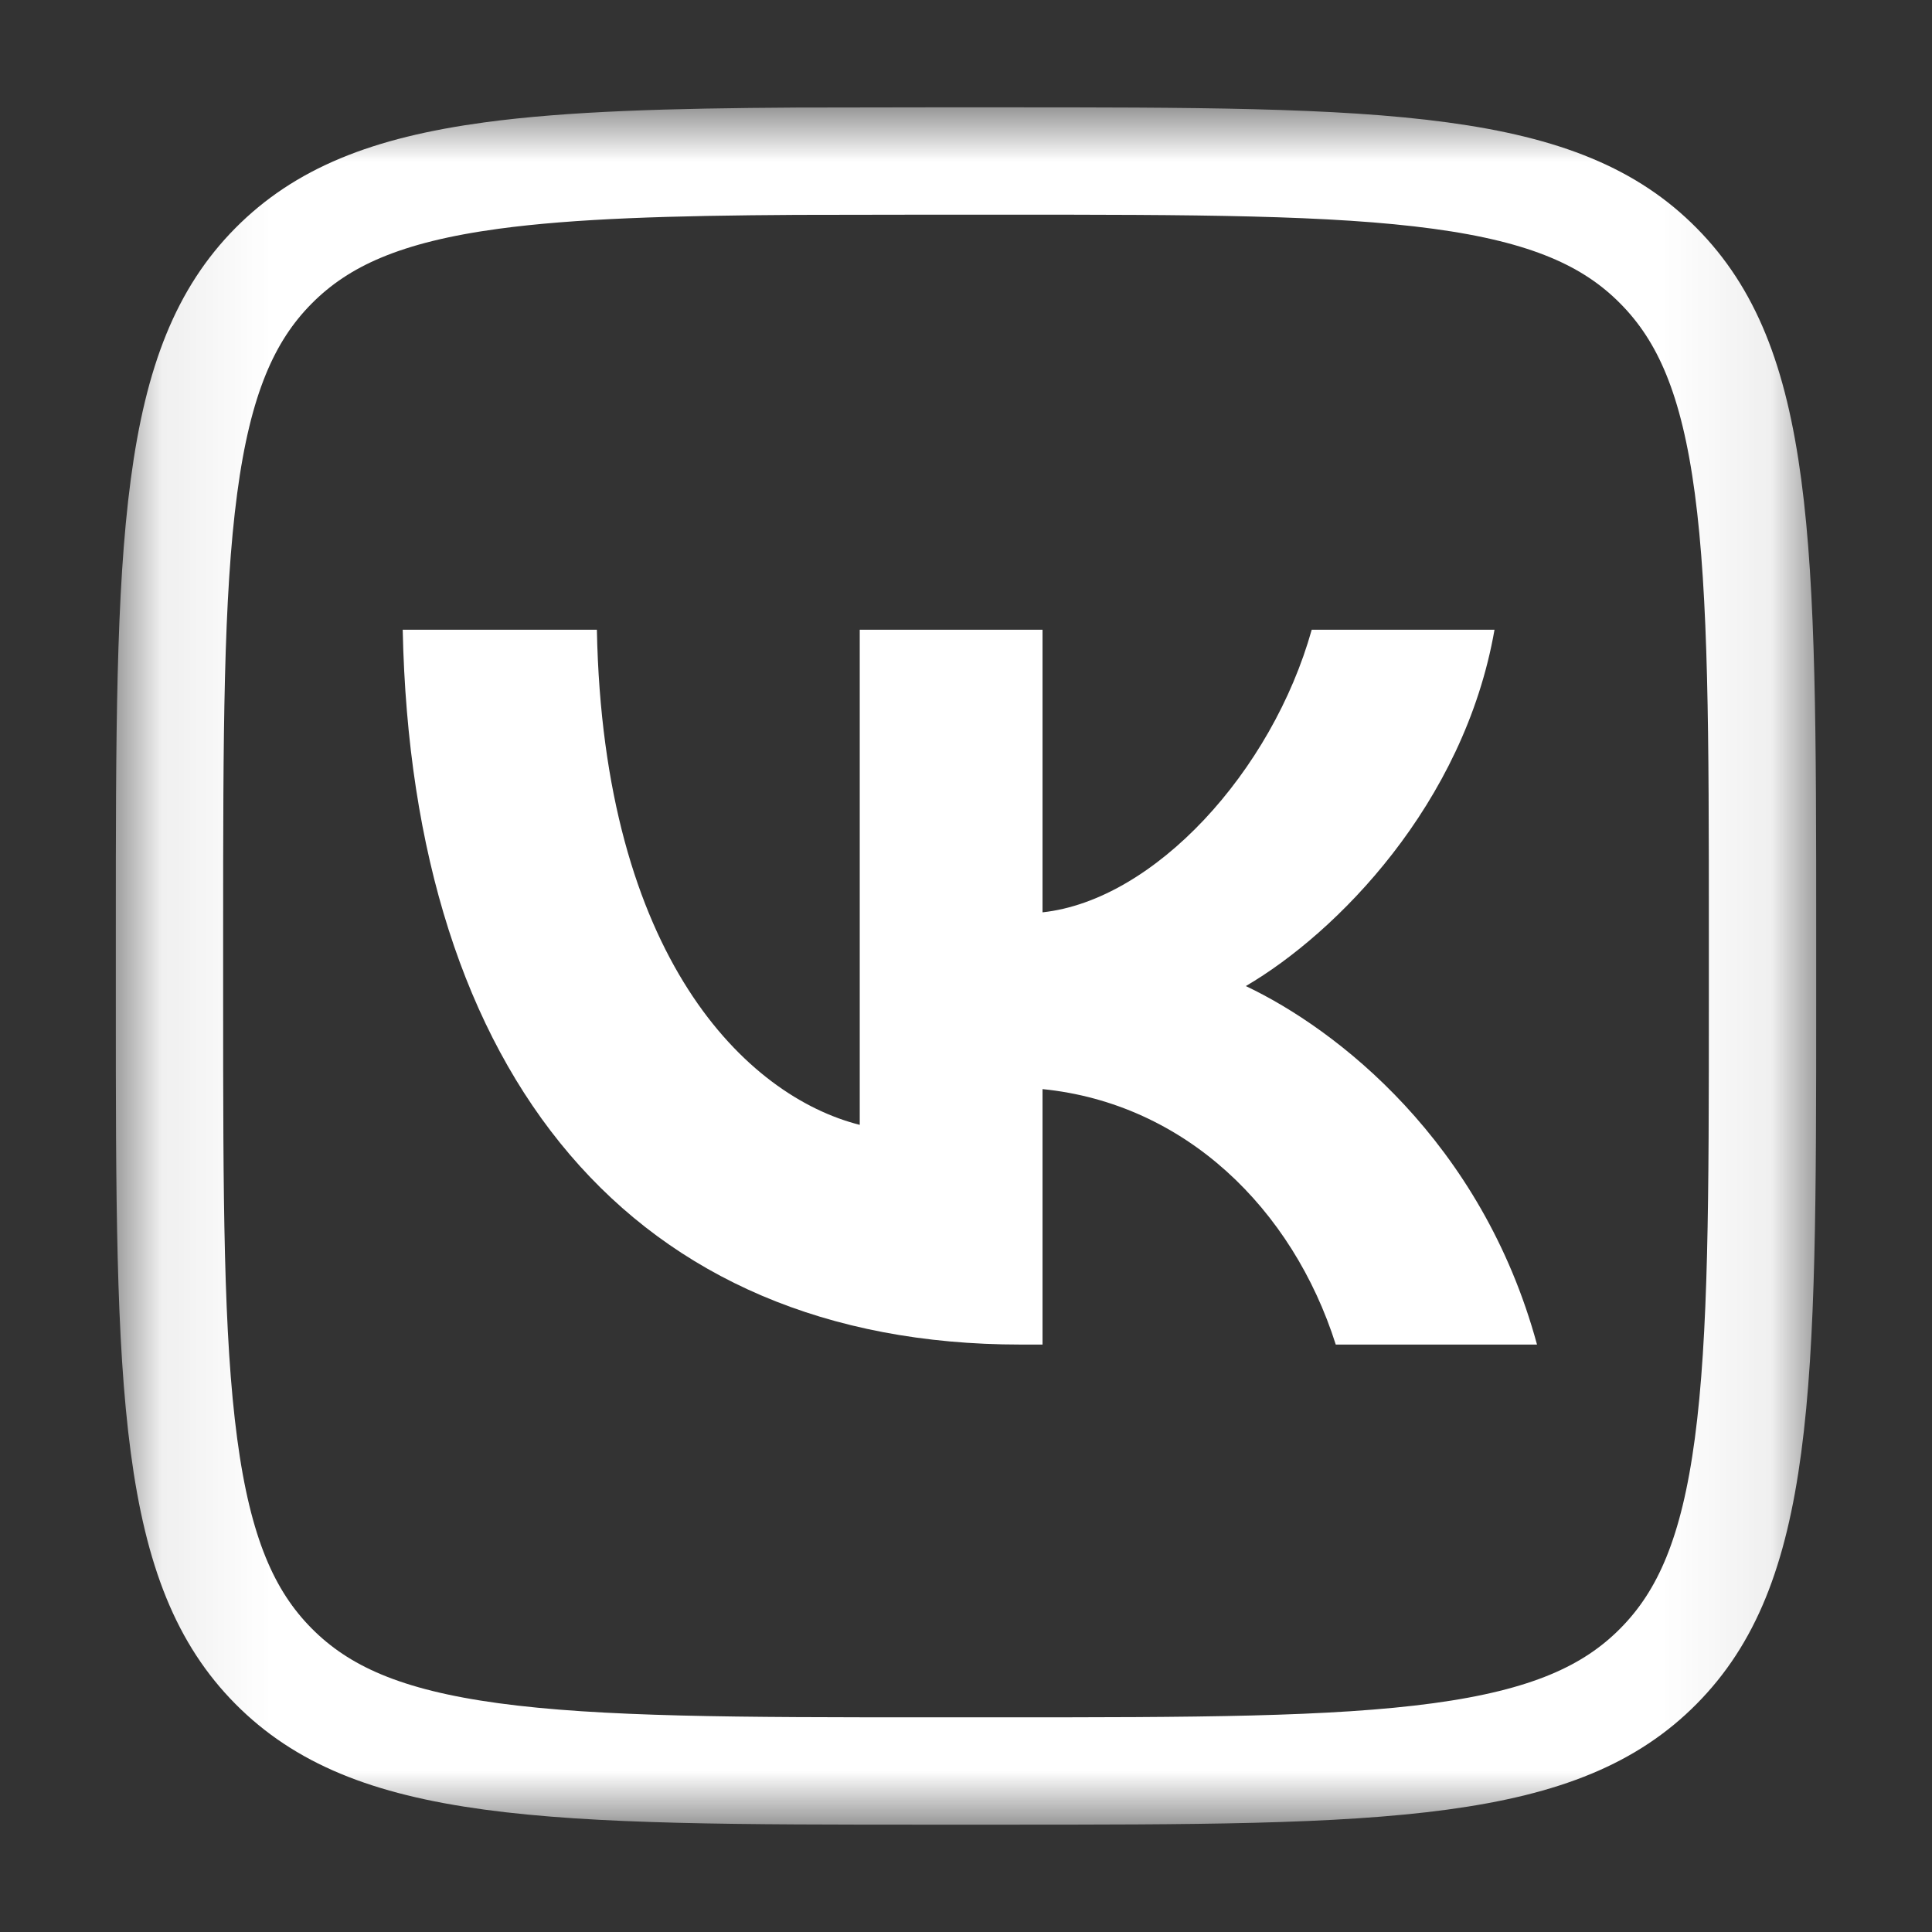
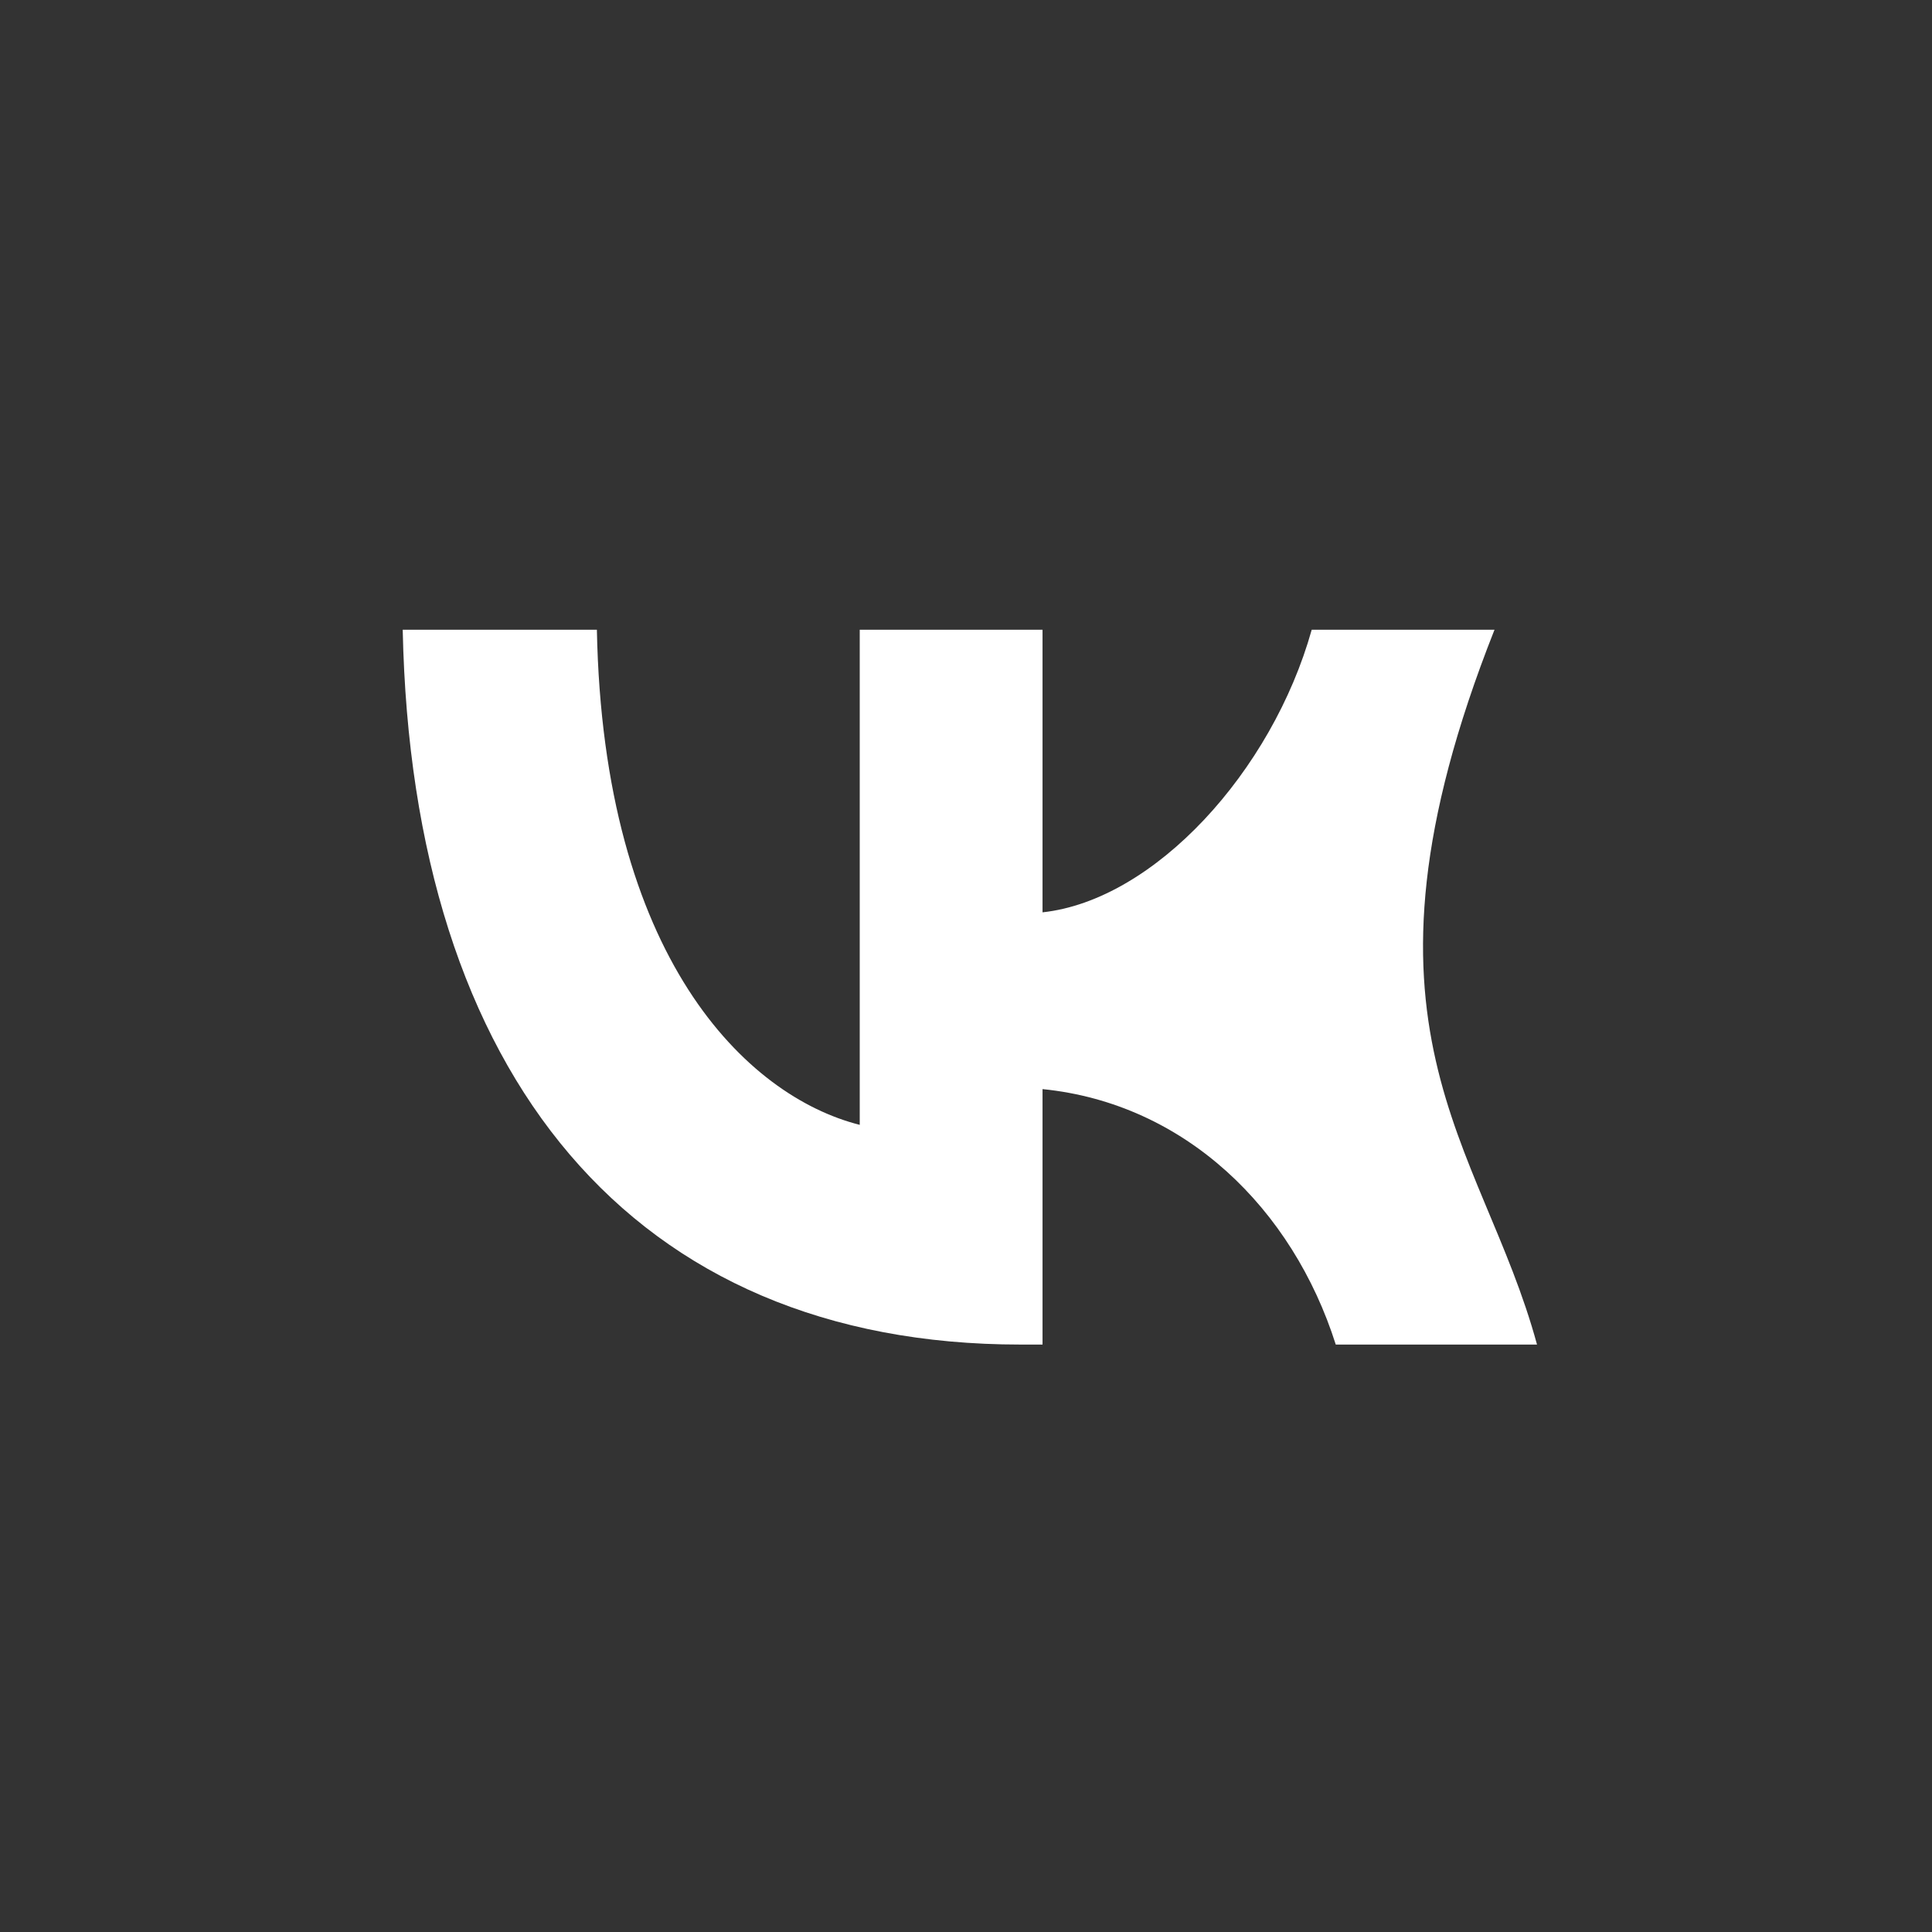
<svg xmlns="http://www.w3.org/2000/svg" width="18" height="18" viewBox="0 0 18 18" fill="none">
  <rect x="0" y="0" width="18" height="18" fill="#333333" stroke="none" />
  <mask id="mask0_233_154" style="mask-type:luminance" maskUnits="userSpaceOnUse" x="1" y="1" width="16" height="16">
    <path d="M16.921 1H1.079V17H16.921V1Z" fill="white" />
  </mask>
  <g mask="url(#mask0_233_154)">
-     <path d="M8.683 1.5H9.317C11.123 1.5 12.427 1.501 13.421 1.636C14.4 1.769 15.004 2.023 15.452 2.477C15.901 2.93 16.154 3.541 16.286 4.532C16.42 5.537 16.421 6.856 16.421 8.68V9.32C16.421 11.144 16.42 12.463 16.286 13.468C16.154 14.459 15.901 15.07 15.452 15.523C15.004 15.976 14.4 16.231 13.421 16.364C12.427 16.499 11.123 16.5 9.317 16.5H8.683C6.876 16.5 5.572 16.499 4.578 16.364C3.599 16.231 2.997 15.976 2.548 15.523C2.099 15.07 1.846 14.459 1.714 13.468C1.58 12.463 1.579 11.144 1.579 9.32V8.68C1.579 6.856 1.58 5.537 1.714 4.532C1.846 3.541 2.099 2.93 2.548 2.477C2.997 2.024 3.599 1.769 4.578 1.636C5.324 1.535 6.244 1.509 7.419 1.502L8.683 1.5Z" stroke="white" />
-     <path d="M9.508 12.527C5.898 12.527 3.838 10.027 3.752 5.867H5.561C5.62 8.92 6.954 10.213 8.01 10.48V5.867H9.713V8.5C10.756 8.387 11.851 7.187 12.221 5.867H13.924C13.64 7.493 12.452 8.693 11.607 9.187C12.452 9.587 13.805 10.633 14.32 12.527H12.445C12.043 11.26 11.04 10.28 9.713 10.147V12.527H9.508Z" fill="white" />
+     <path d="M9.508 12.527C5.898 12.527 3.838 10.027 3.752 5.867H5.561C5.62 8.92 6.954 10.213 8.01 10.48V5.867H9.713V8.5C10.756 8.387 11.851 7.187 12.221 5.867H13.924C12.452 9.587 13.805 10.633 14.32 12.527H12.445C12.043 11.26 11.04 10.28 9.713 10.147V12.527H9.508Z" fill="white" />
  </g>
</svg>